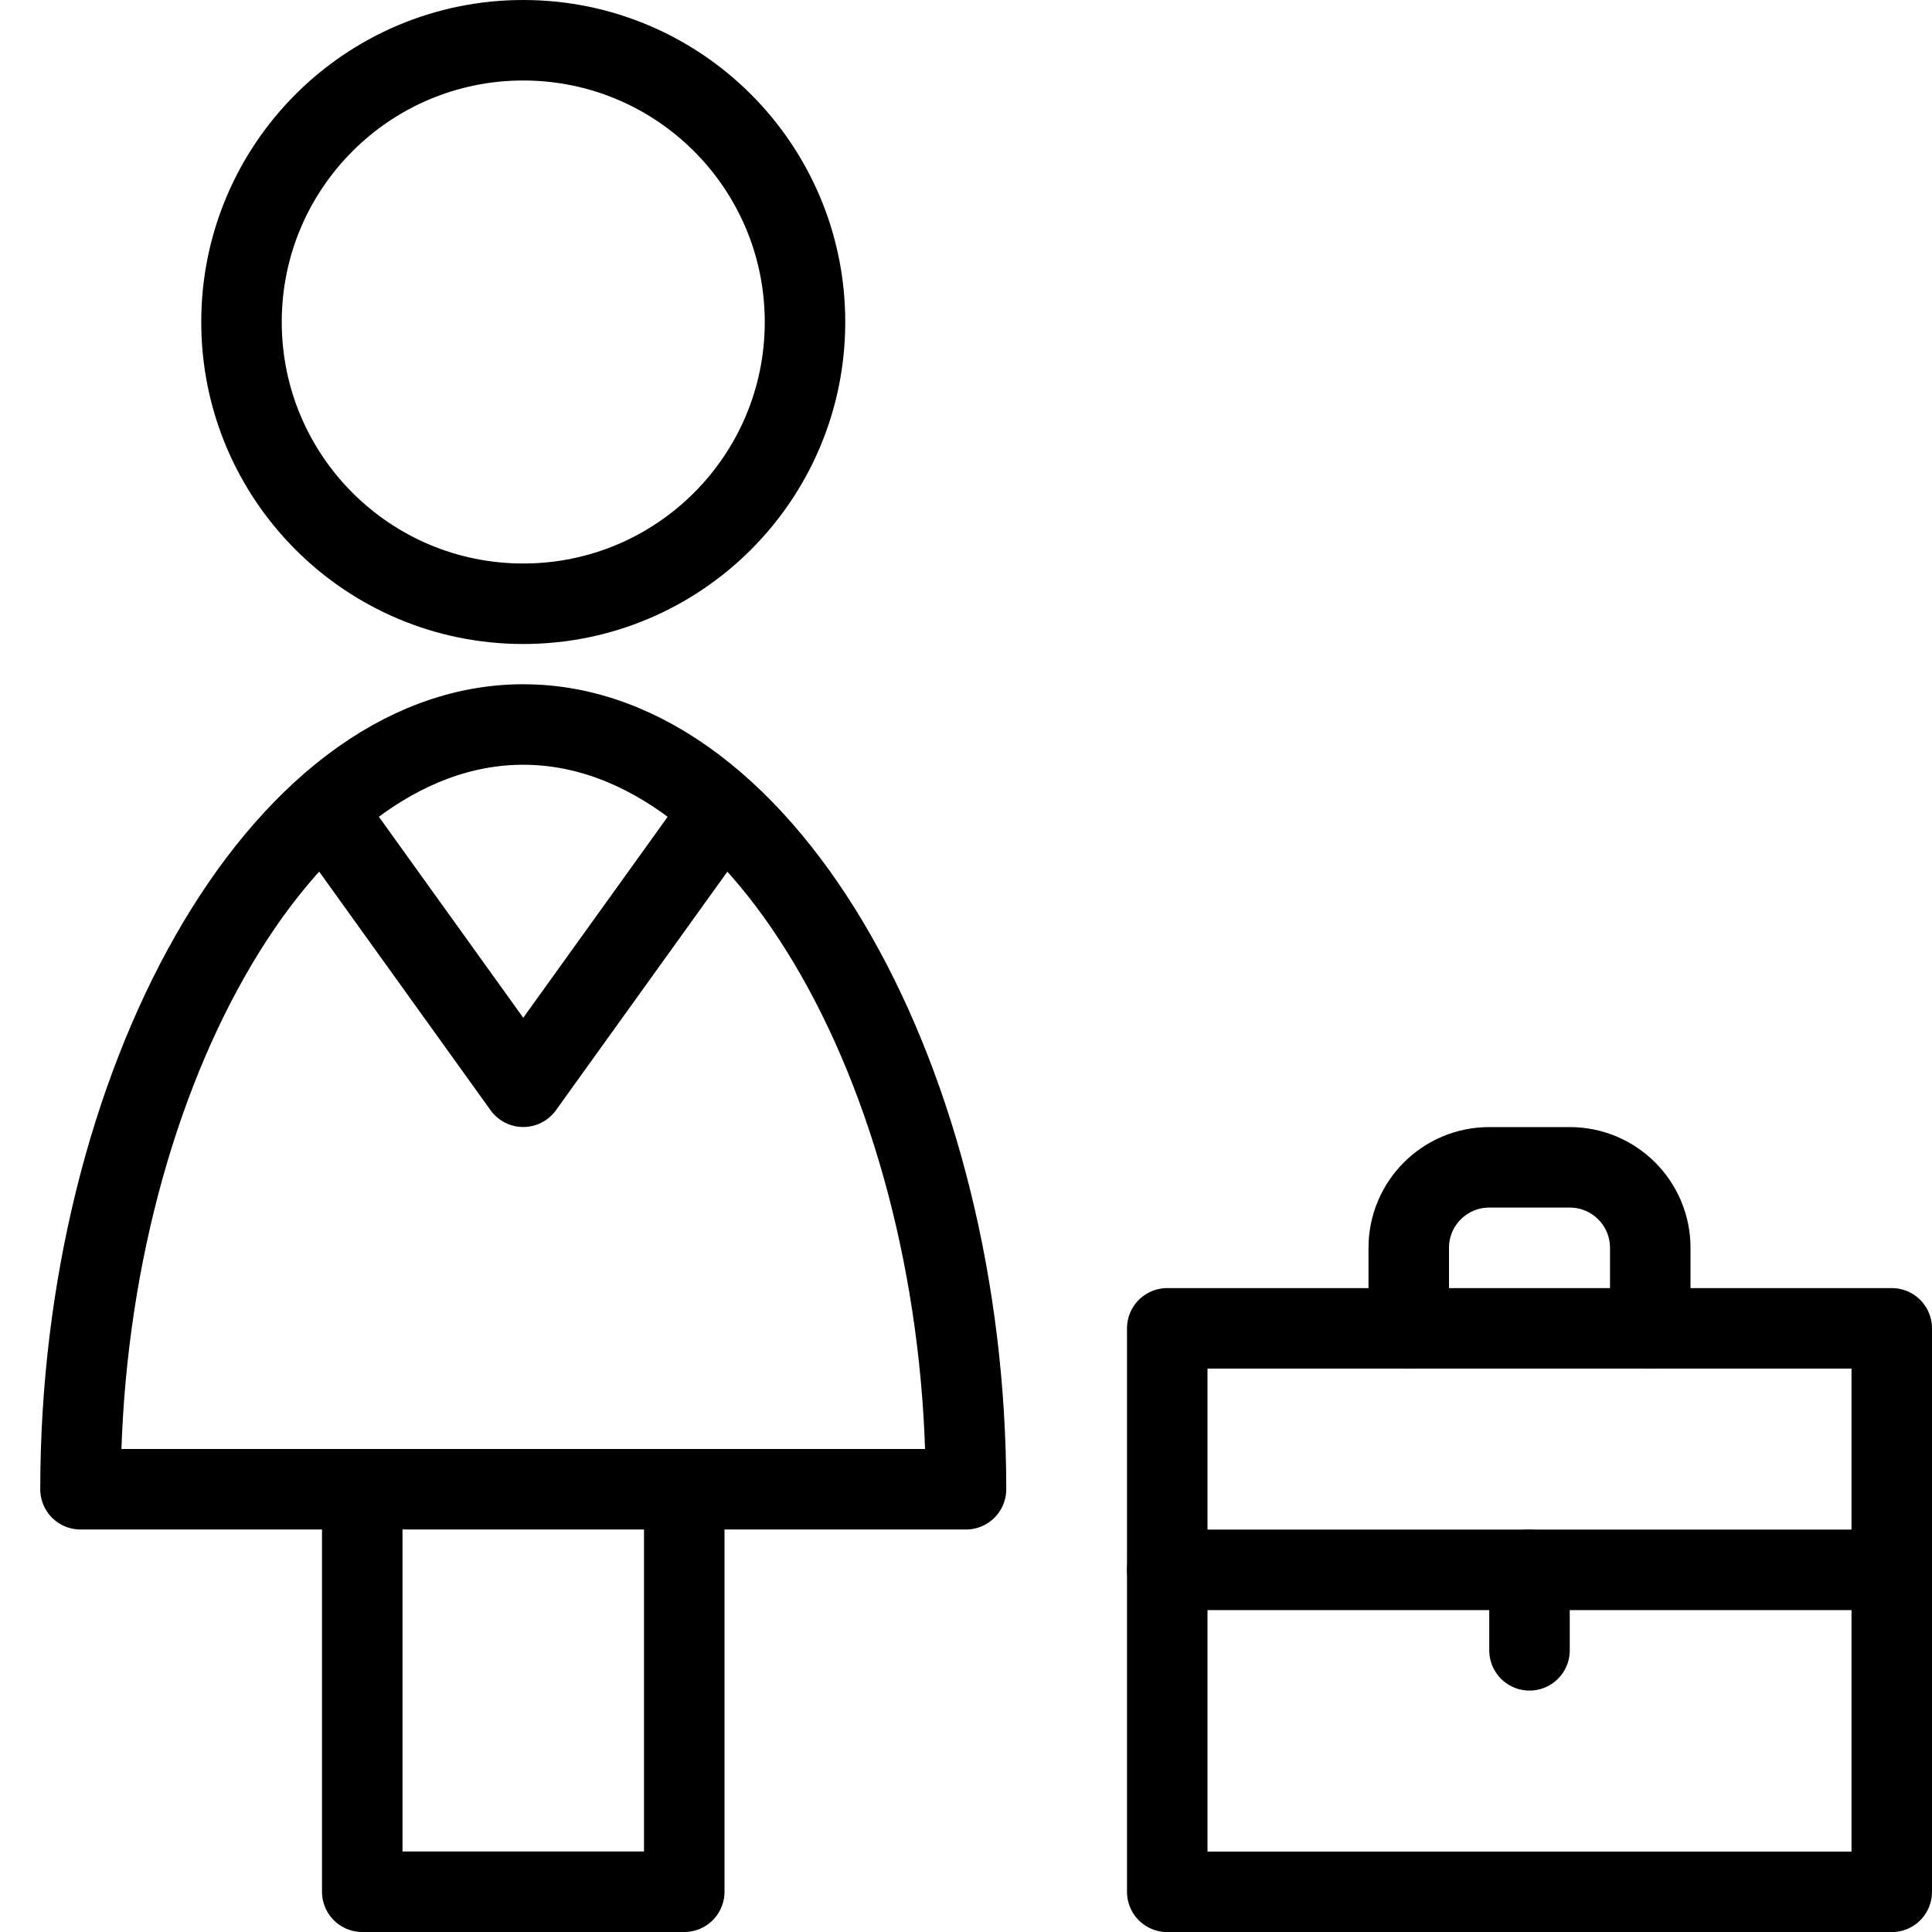
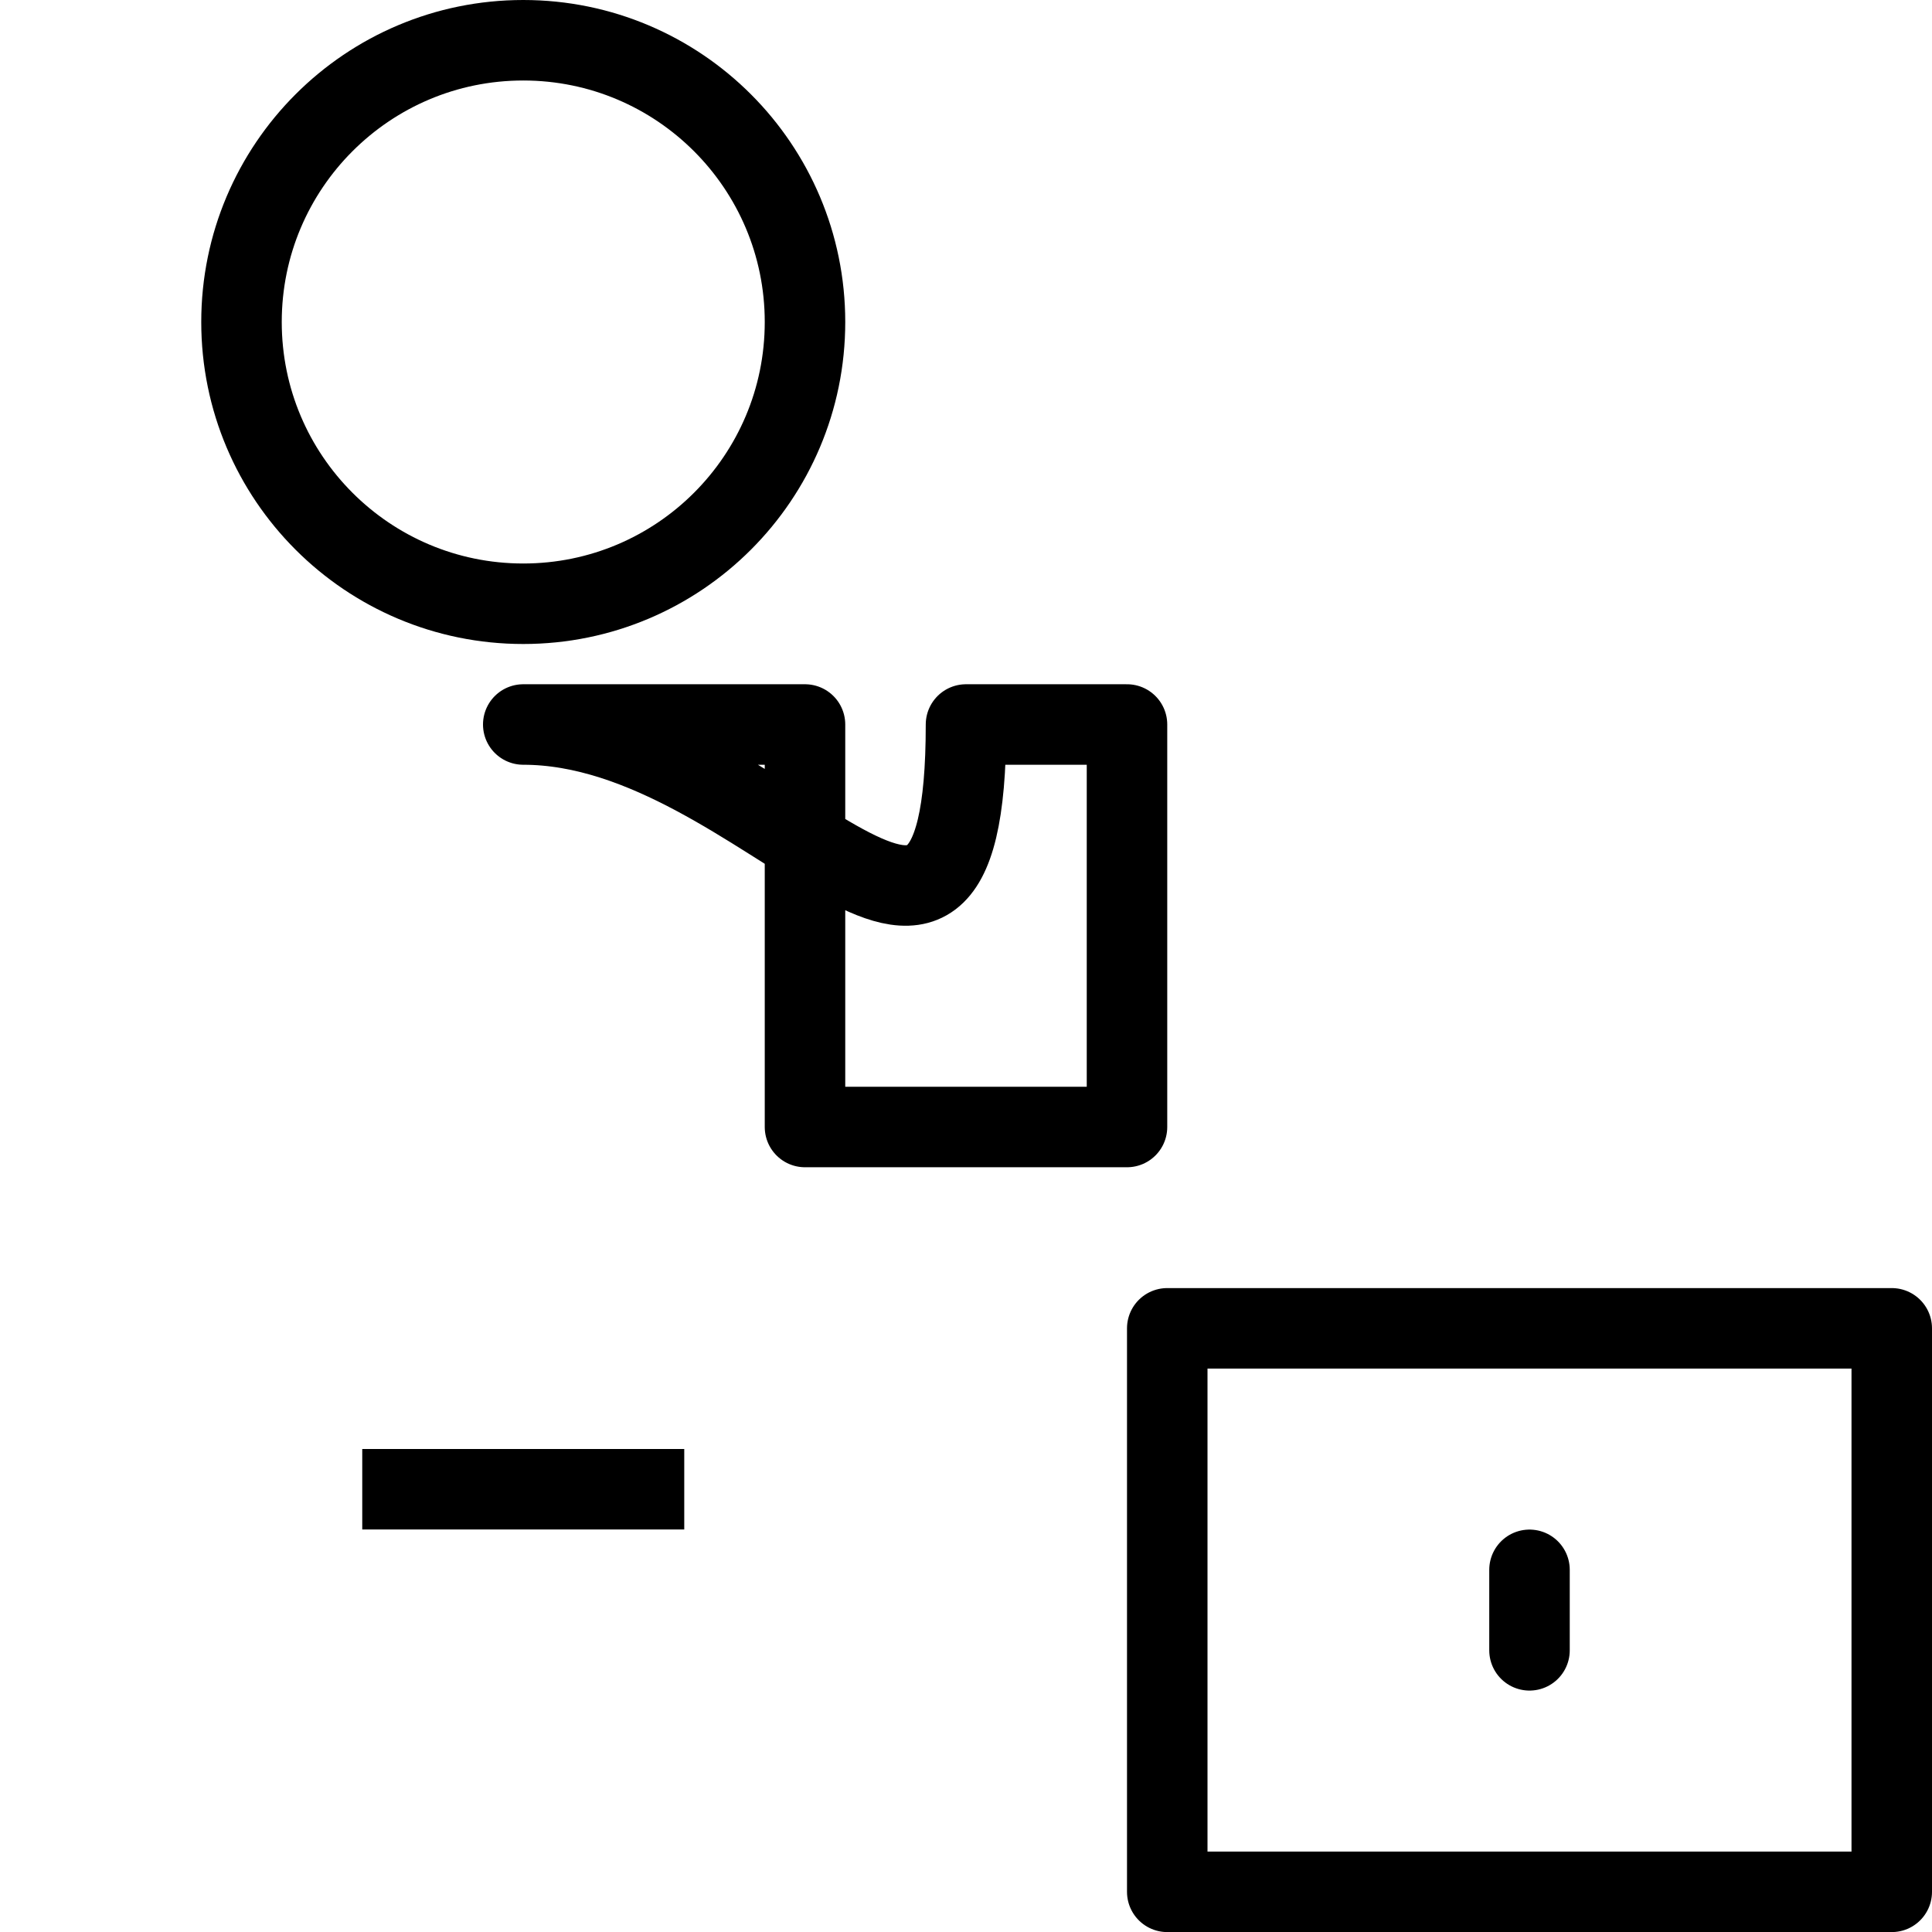
<svg xmlns="http://www.w3.org/2000/svg" version="1.1" x="0px" y="0px" width="24px" height="24px" viewBox="0 0 24 24" enable-background="new 0 0 24 24" xml:space="preserve">
  <g id="Outline_Icons_1_">
    <g id="Outline_Icons">
	</g>
    <g id="New_icons_1_">
      <g>
        <g>
          <rect x="14.5" y="16.501" fill="none" stroke="#000000" stroke-linecap="round" stroke-linejoin="round" stroke-miterlimit="10" width="9" height="7" />
-           <path fill="none" stroke="#000000" stroke-linecap="round" stroke-linejoin="round" stroke-miterlimit="10" d="M17.5,16.501v-1      c0-0.553,0.448-1,1-1h1c0.552,0,1,0.447,1,1v1" />
-           <line fill="none" stroke="#000000" stroke-linecap="round" stroke-linejoin="round" stroke-miterlimit="10" x1="14.5" y1="19.501" x2="23.5" y2="19.501" />
          <line fill="none" stroke="#000000" stroke-linecap="round" stroke-linejoin="round" stroke-miterlimit="10" x1="19" y1="19.501" x2="19" y2="20.501" />
        </g>
        <g>
          <circle fill="none" stroke="#000000" stroke-linejoin="round" stroke-miterlimit="10" cx="6.5" cy="4" r="3.5" />
-           <path fill="none" stroke="#000000" stroke-linejoin="round" stroke-miterlimit="10" d="M6.5,9C3.462,9,1,13.5,1,18.5h3.5v5h4v-5      H12C12,13.5,9.537,9,6.5,9z" />
+           <path fill="none" stroke="#000000" stroke-linejoin="round" stroke-miterlimit="10" d="M6.5,9h3.5v5h4v-5      H12C12,13.5,9.537,9,6.5,9z" />
          <line fill="none" stroke="#000000" stroke-linejoin="round" stroke-miterlimit="10" x1="4.5" y1="18.5" x2="8.5" y2="18.5" />
-           <polyline fill="none" stroke="#000000" stroke-linejoin="round" stroke-miterlimit="10" points="8.974,10.057 6.5,13.5       4.027,10.057     " />
        </g>
      </g>
    </g>
  </g>
  <g id="Invisible_Shape">
    <rect fill="none" width="24" height="24" />
  </g>
</svg>